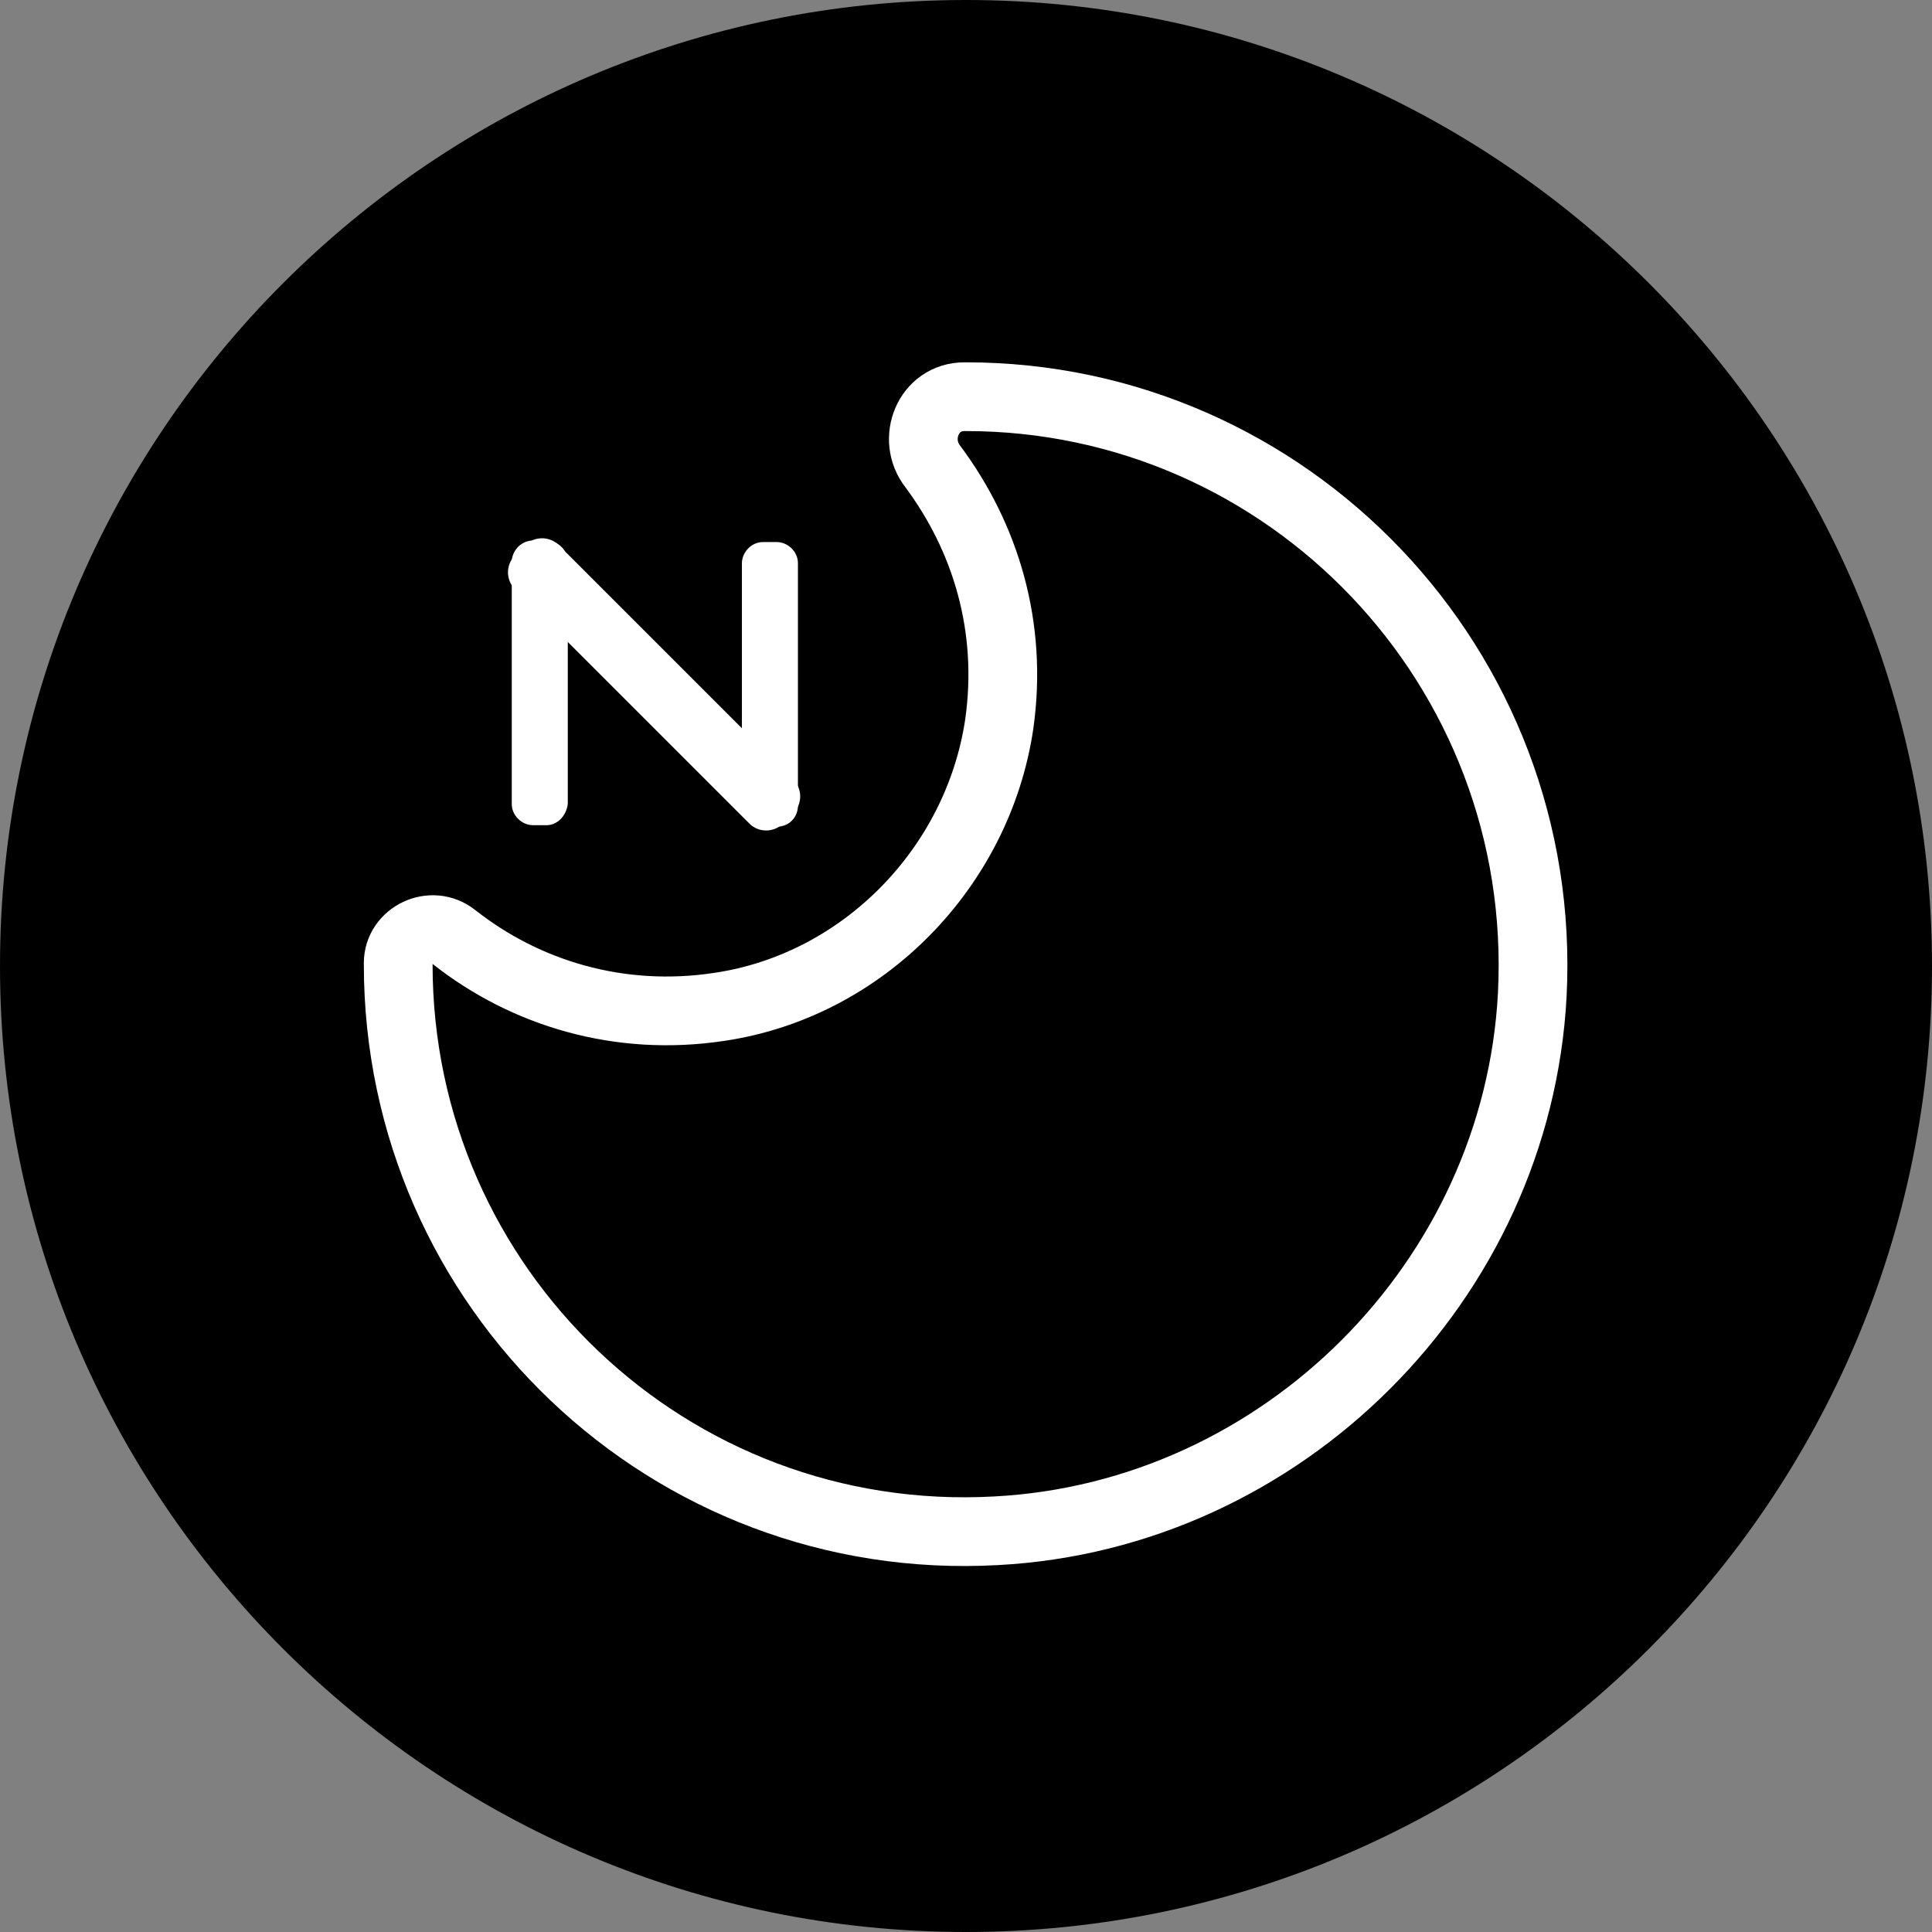
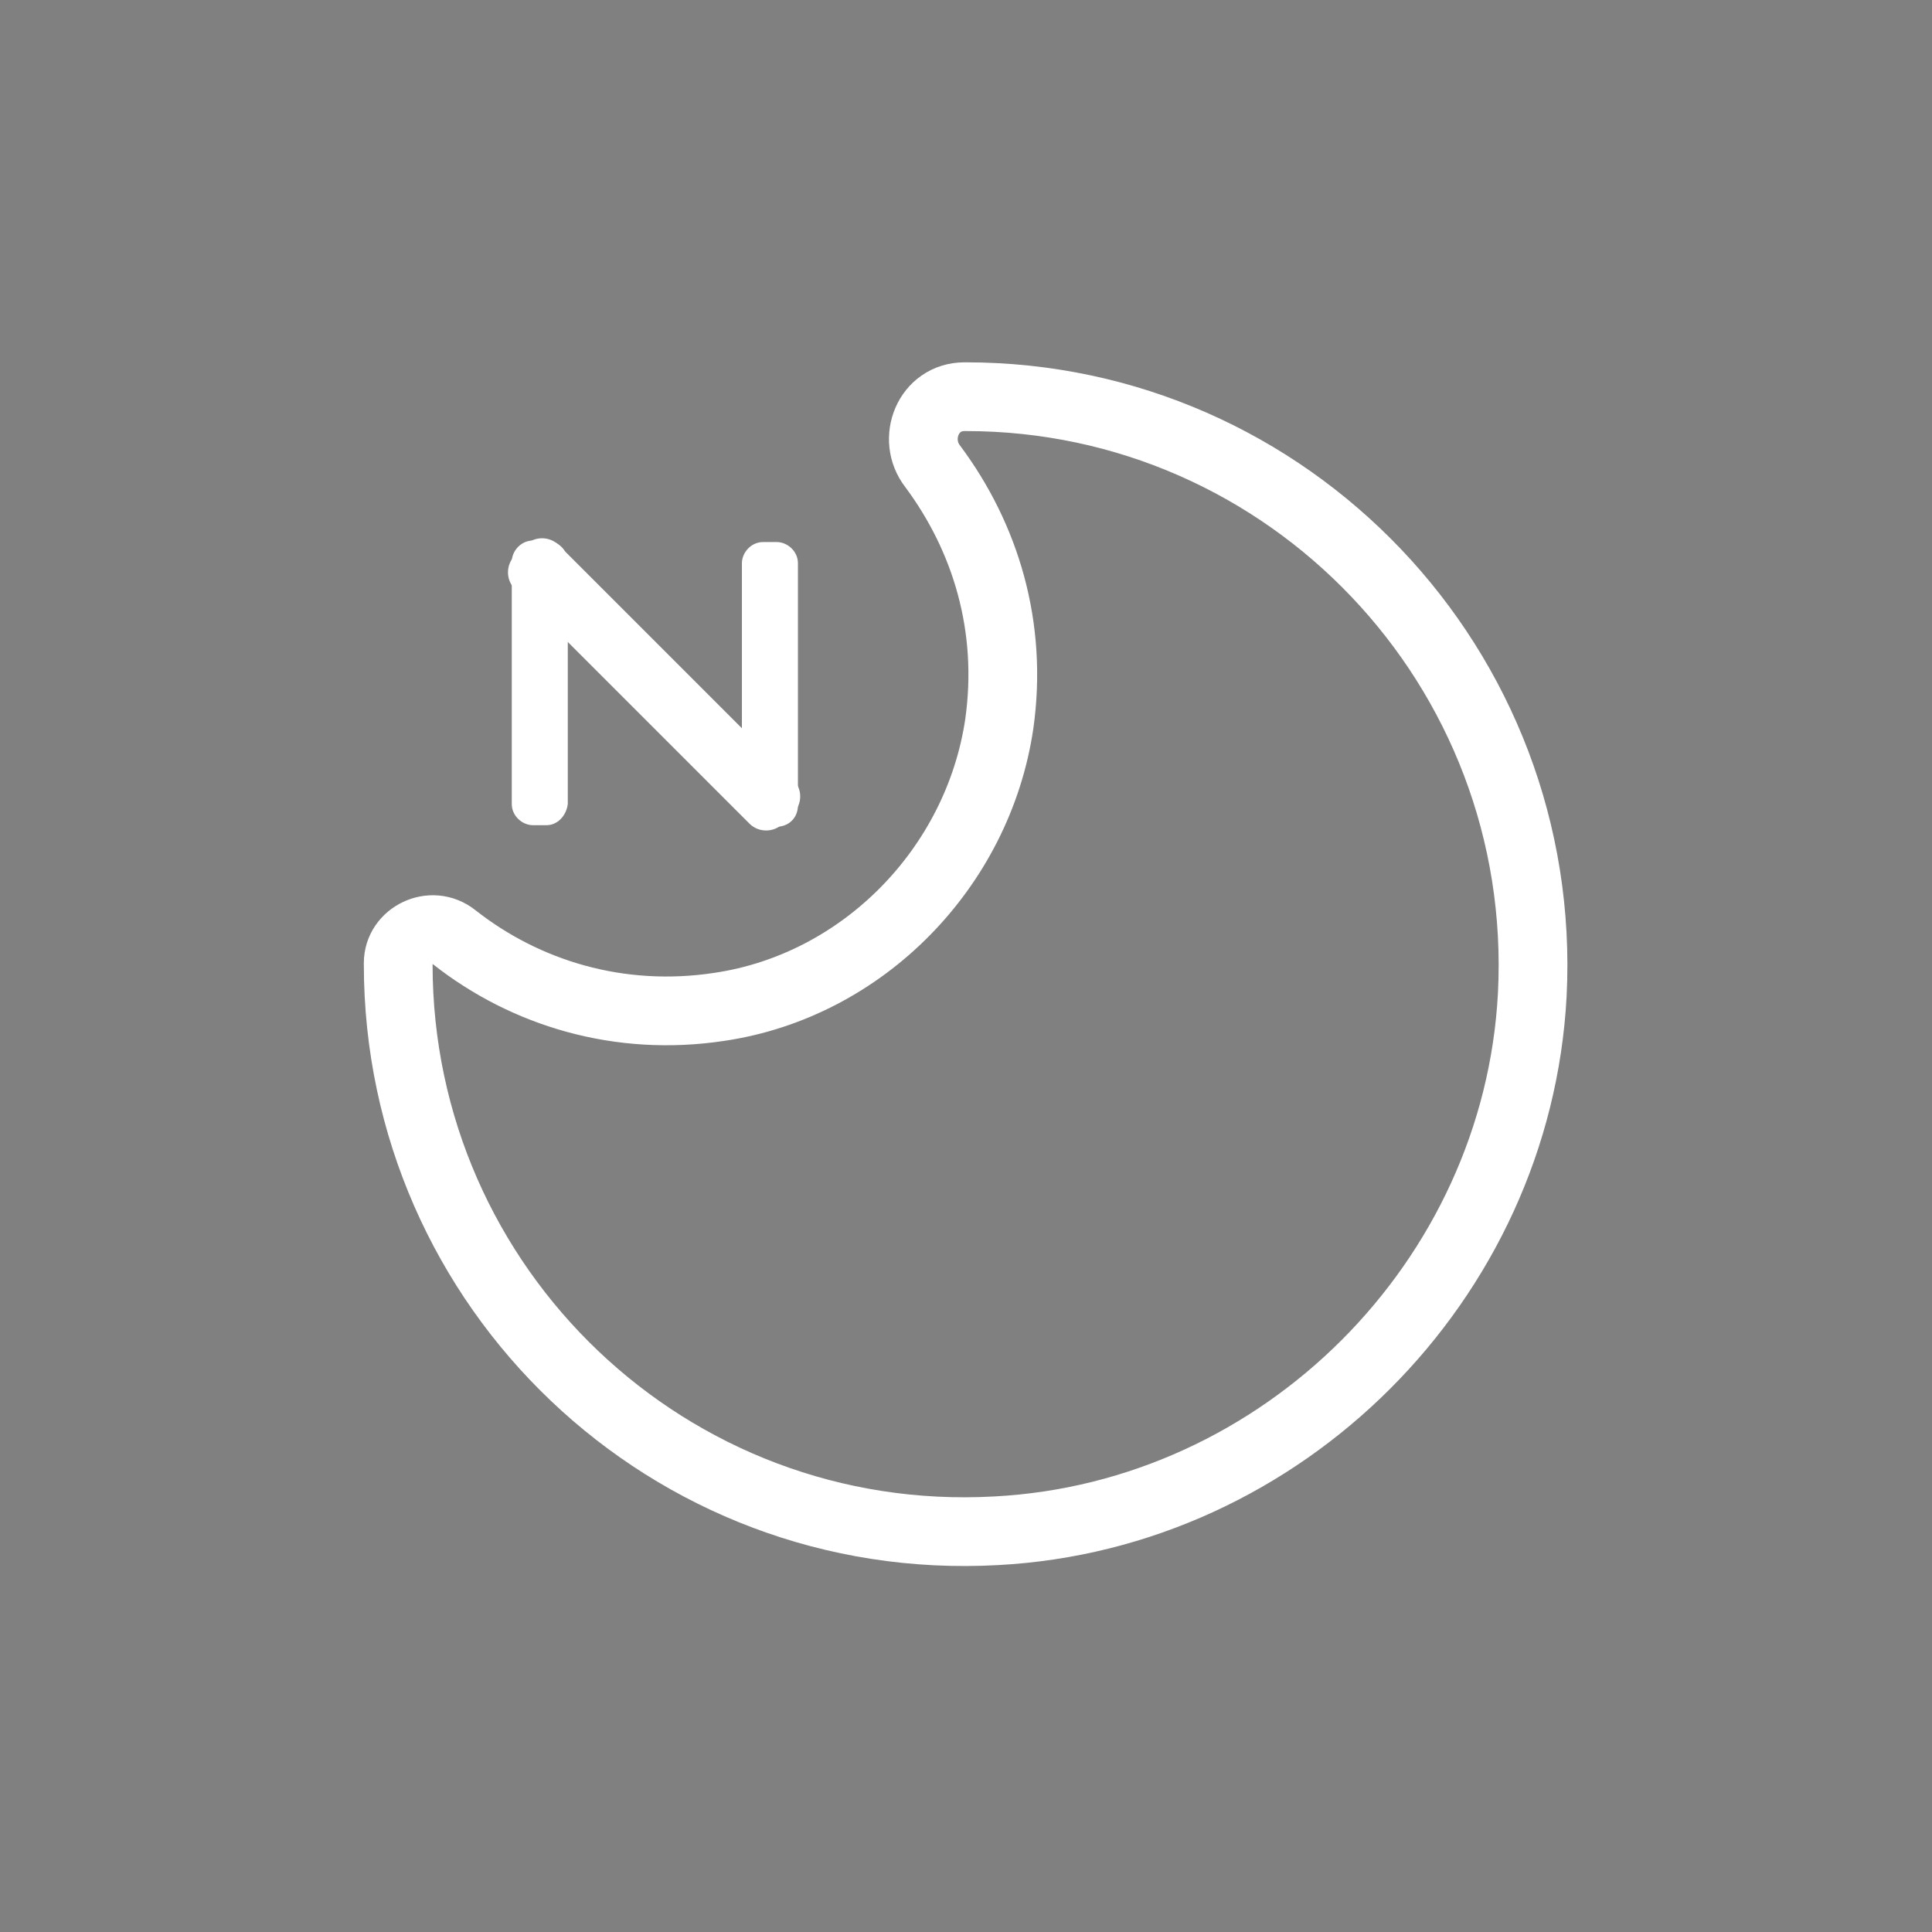
<svg xmlns="http://www.w3.org/2000/svg" id="_图层_1" data-name="图层 1" viewBox="0 0 12.76 12.76">
  <rect x="0" y="0" width="12.76" height="12.76" fill="#808080" stroke="none" />
  <g id="icon-3">
-     <path d="m0,6.38c0,3.52,2.86,6.38,6.38,6.38s6.38-2.86,6.38-6.38S9.9,0,6.38,0,0,2.86,0,6.38Z" style="fill: #000; stroke-width: 0px;" />
    <g>
      <g>
        <path d="m3.4,3.67l.07-.07c.06-.06.16-.06.22,0l1.55,1.55c.06.06.06.16,0,.22l-.07.07c-.06.06-.16.06-.22,0l-1.55-1.55c-.06-.06-.06-.16,0-.22Z" style="fill: #fff; stroke-width: 0px;" />
        <path d="m3.61,5.45h-.09c-.07,0-.14-.06-.14-.14v-1.6c0-.07.06-.14.14-.14h.09c.07,0,.14.06.14.14v1.6c-.01.08-.07.14-.14.14Z" style="fill: #fff; stroke-width: 0px;" />
        <path d="m5.13,5.46h-.09c-.07,0-.14-.06-.14-.14v-1.6c0-.07.06-.14.14-.14h.09c.07,0,.14.06.14.14v1.6c0,.08-.06.14-.14.14Z" style="fill: #fff; stroke-width: 0px;" />
      </g>
      <path d="m6.6,4.78c-.14.95-.9,1.73-1.85,1.87-.66.1-1.28-.09-1.75-.46-.15-.12-.37-.01-.37.17v.01c0,2.14,1.79,3.86,3.95,3.74,1.89-.1,3.44-1.65,3.54-3.54.11-2.16-1.61-3.95-3.74-3.95h-.01c-.24,0-.35.28-.21.46.35.47.53,1.06.44,1.7Z" style="fill: none; stroke: #fff; stroke-miterlimit: 10; stroke-width: .454px;" />
    </g>
  </g>
</svg>